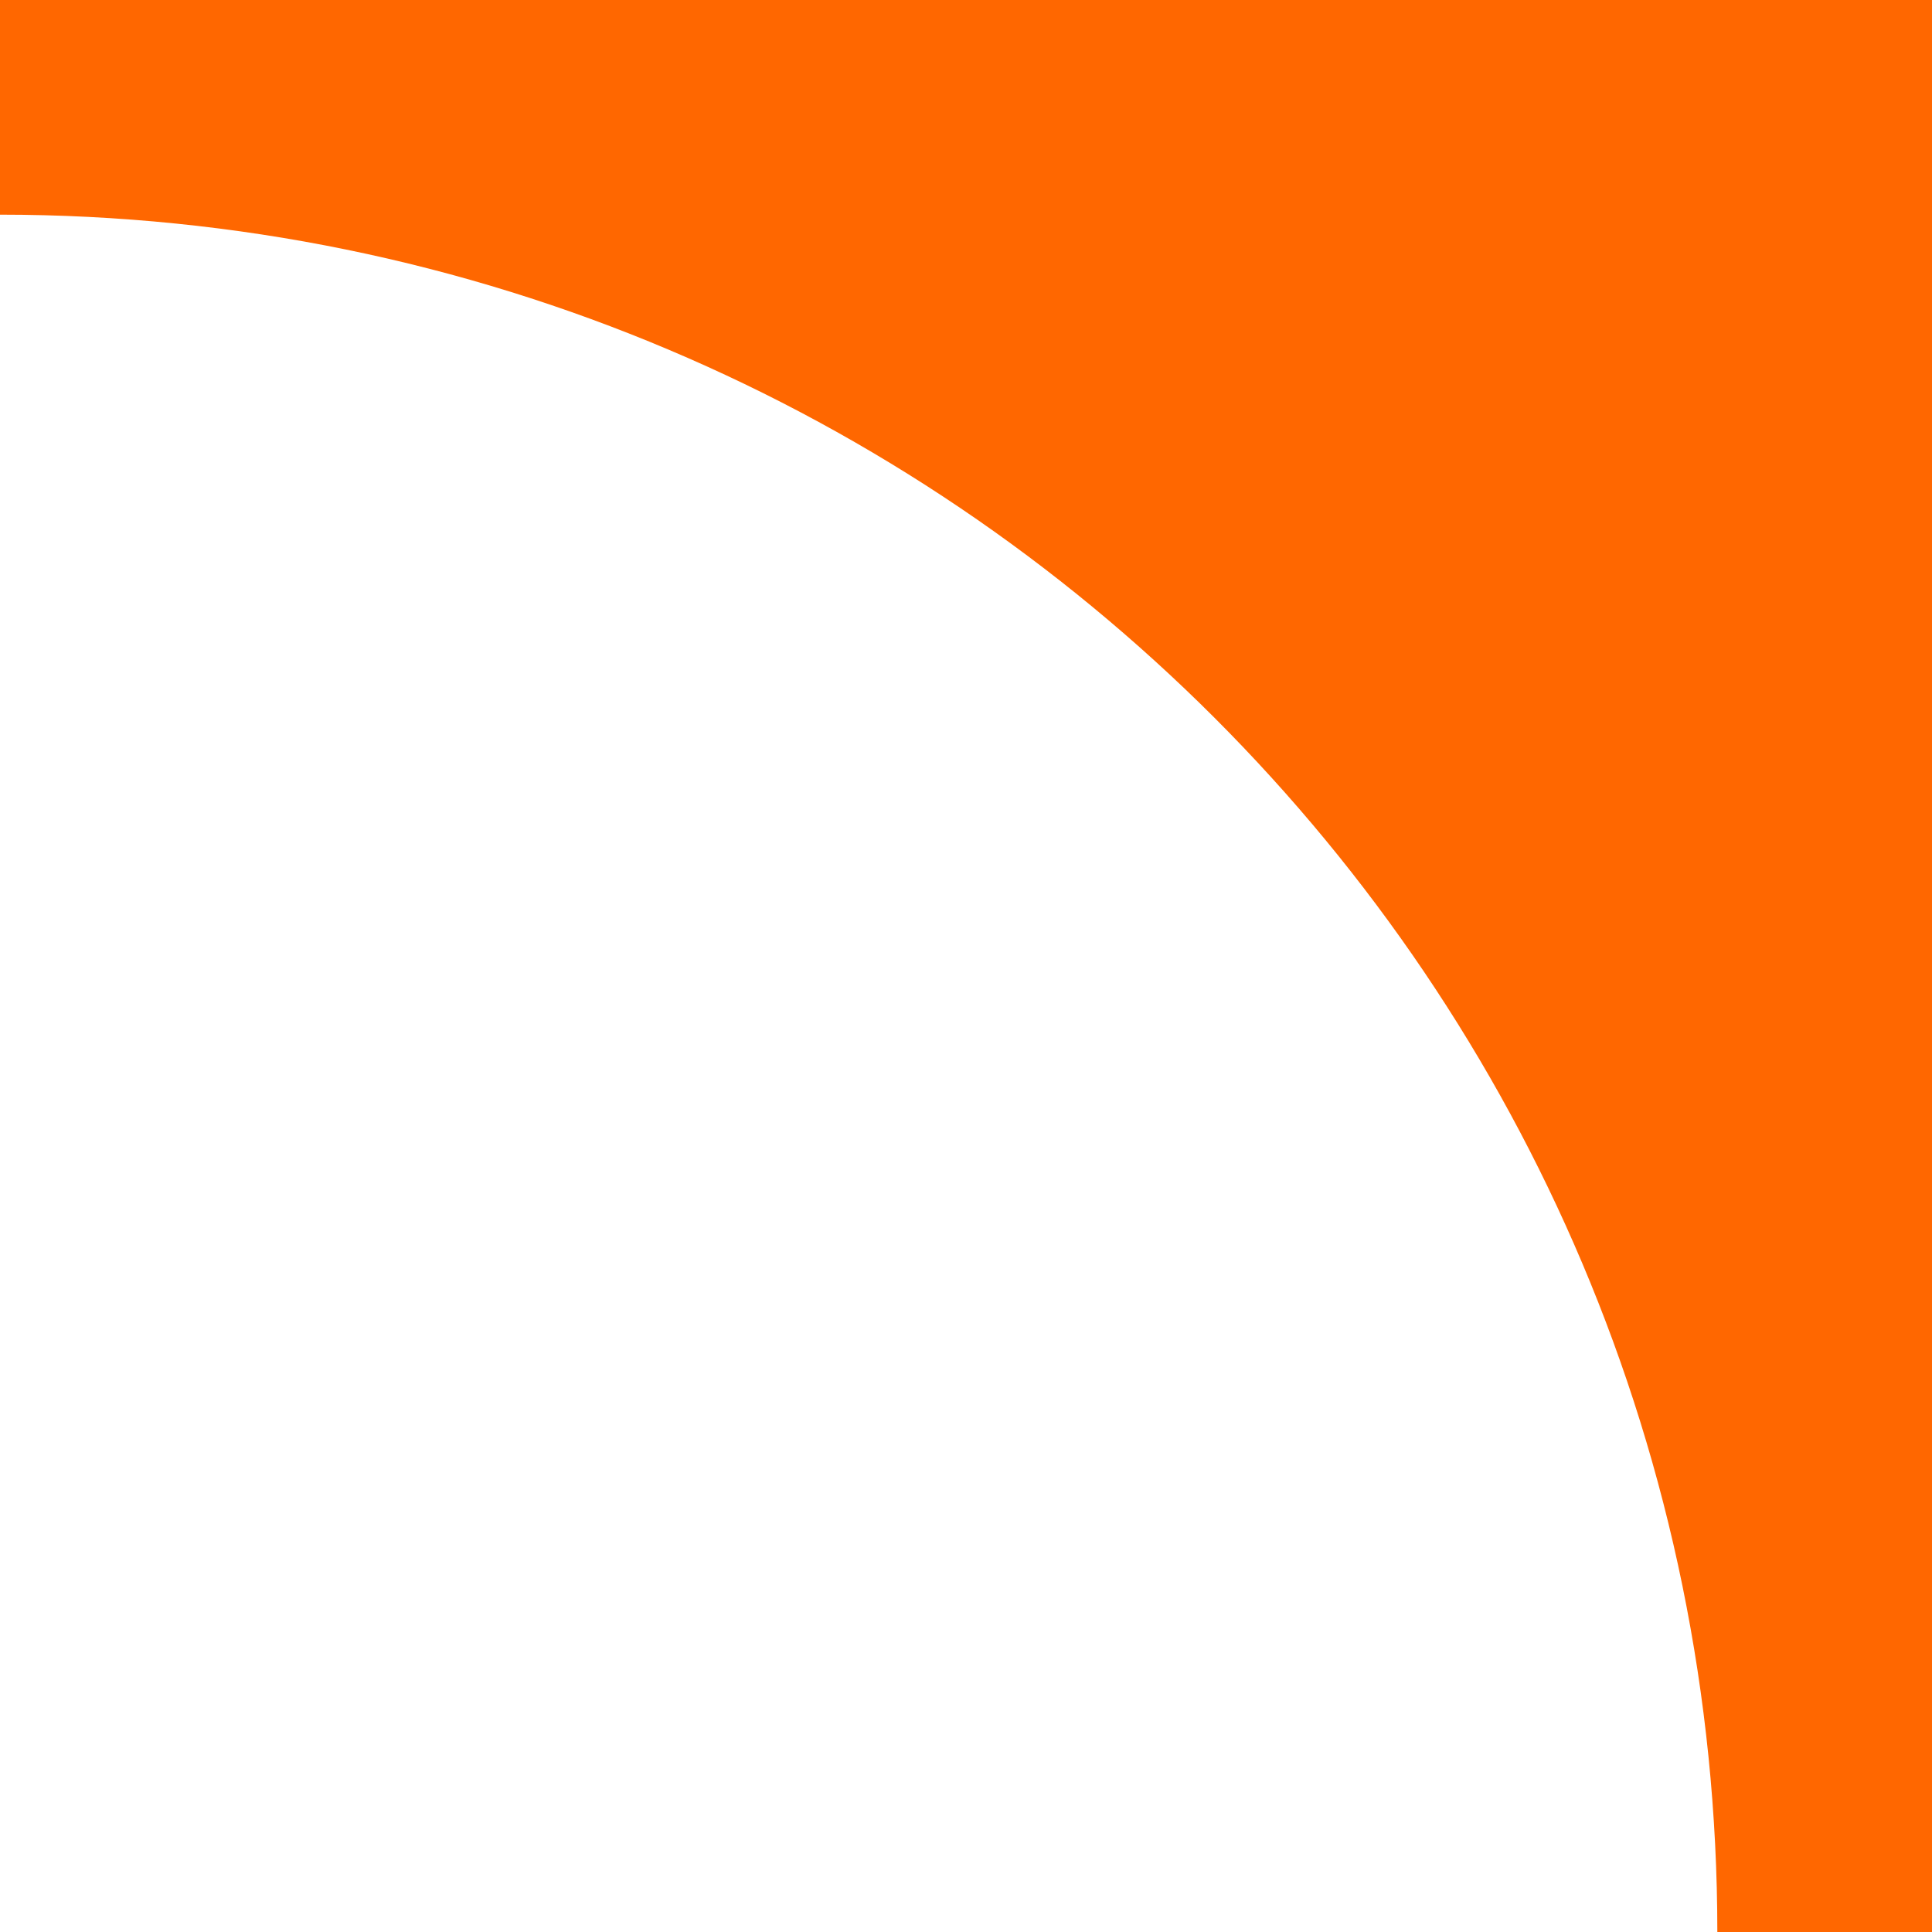
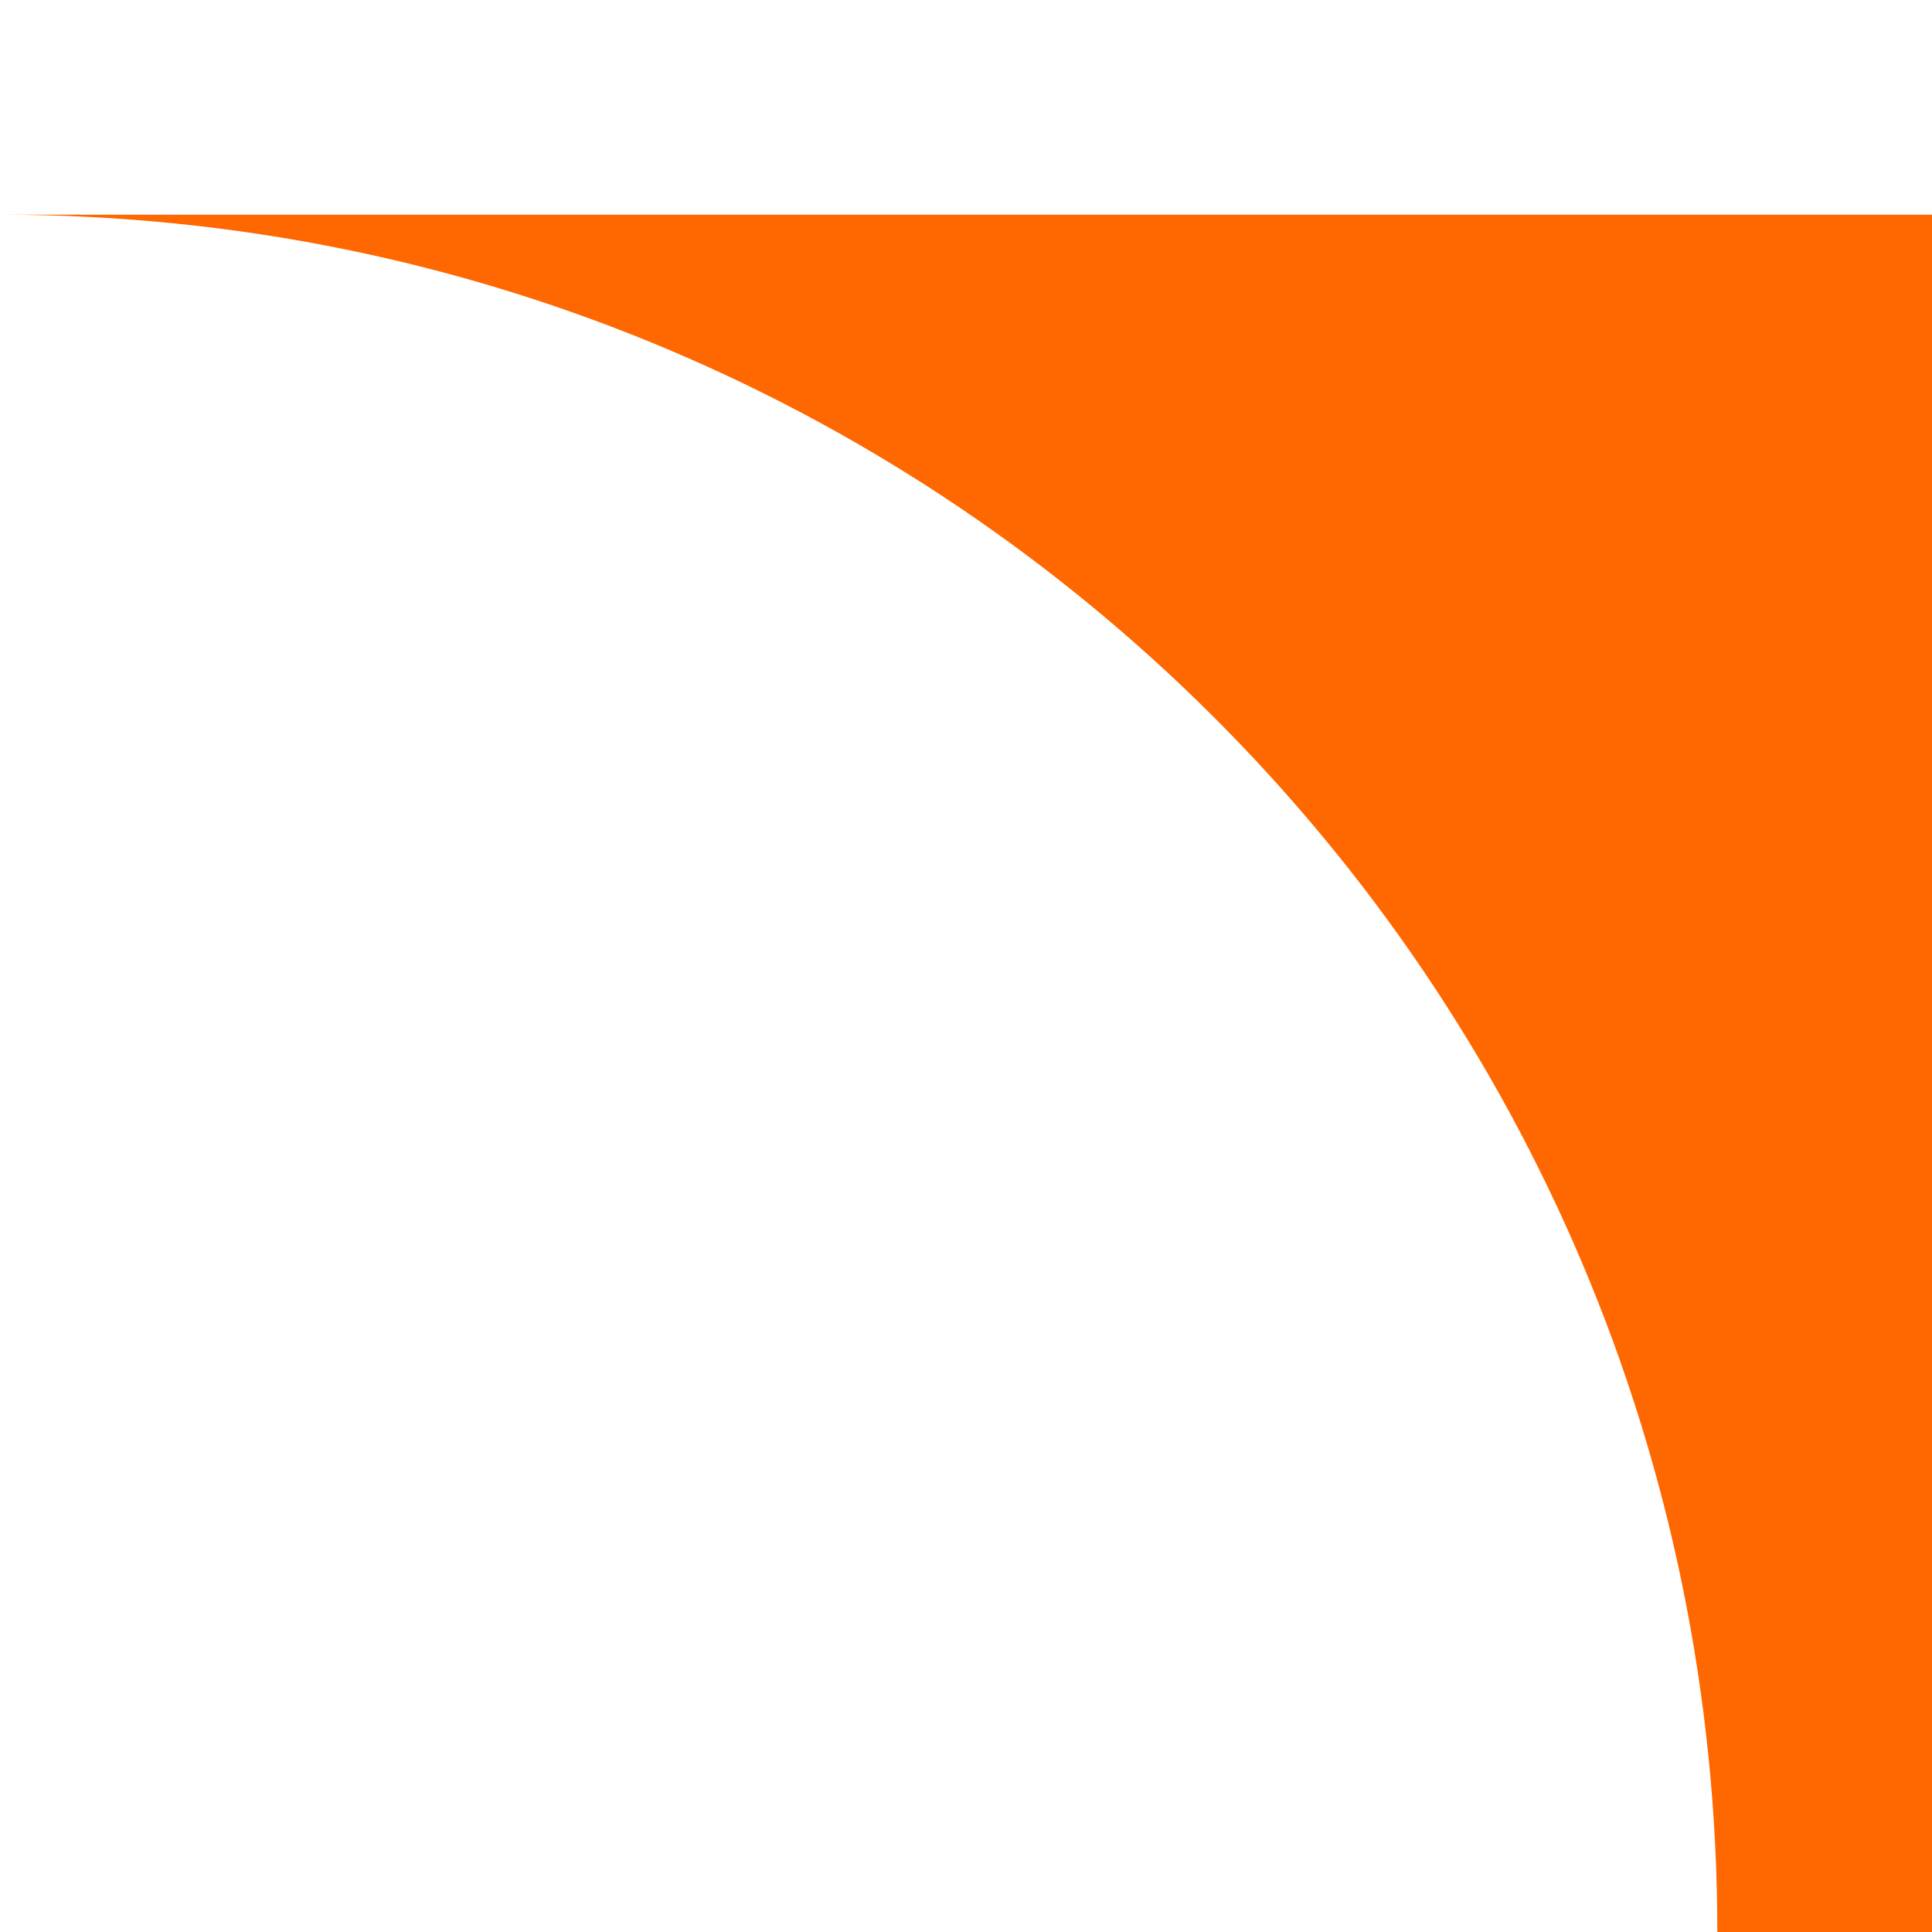
<svg xmlns="http://www.w3.org/2000/svg" width="18" height="18" viewBox="0 0 18 18" fill="none">
-   <path fill-rule="evenodd" clip-rule="evenodd" d="M0 2V0H18V18H16C16 9.163 8.837 2 0 2Z" fill="#FF6700" />
+   <path fill-rule="evenodd" clip-rule="evenodd" d="M0 2H18V18H16C16 9.163 8.837 2 0 2Z" fill="#FF6700" />
</svg>